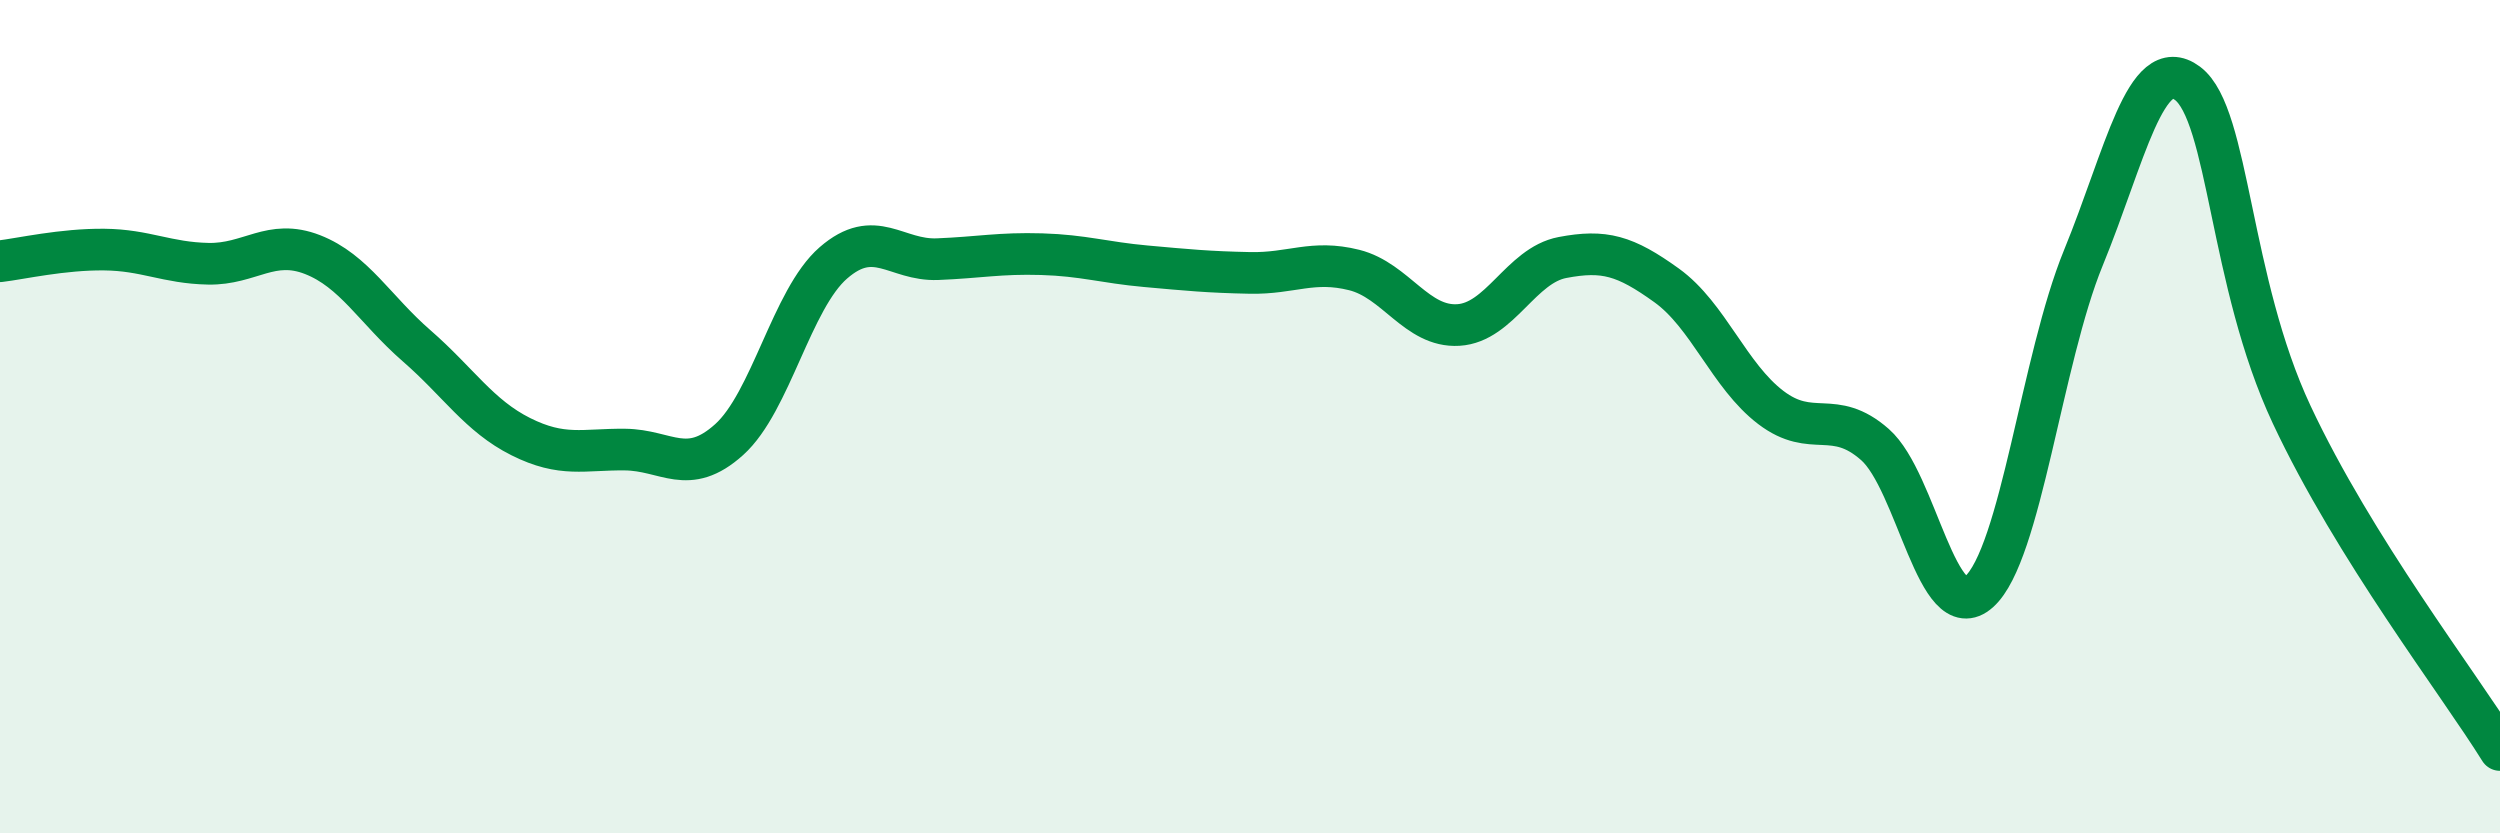
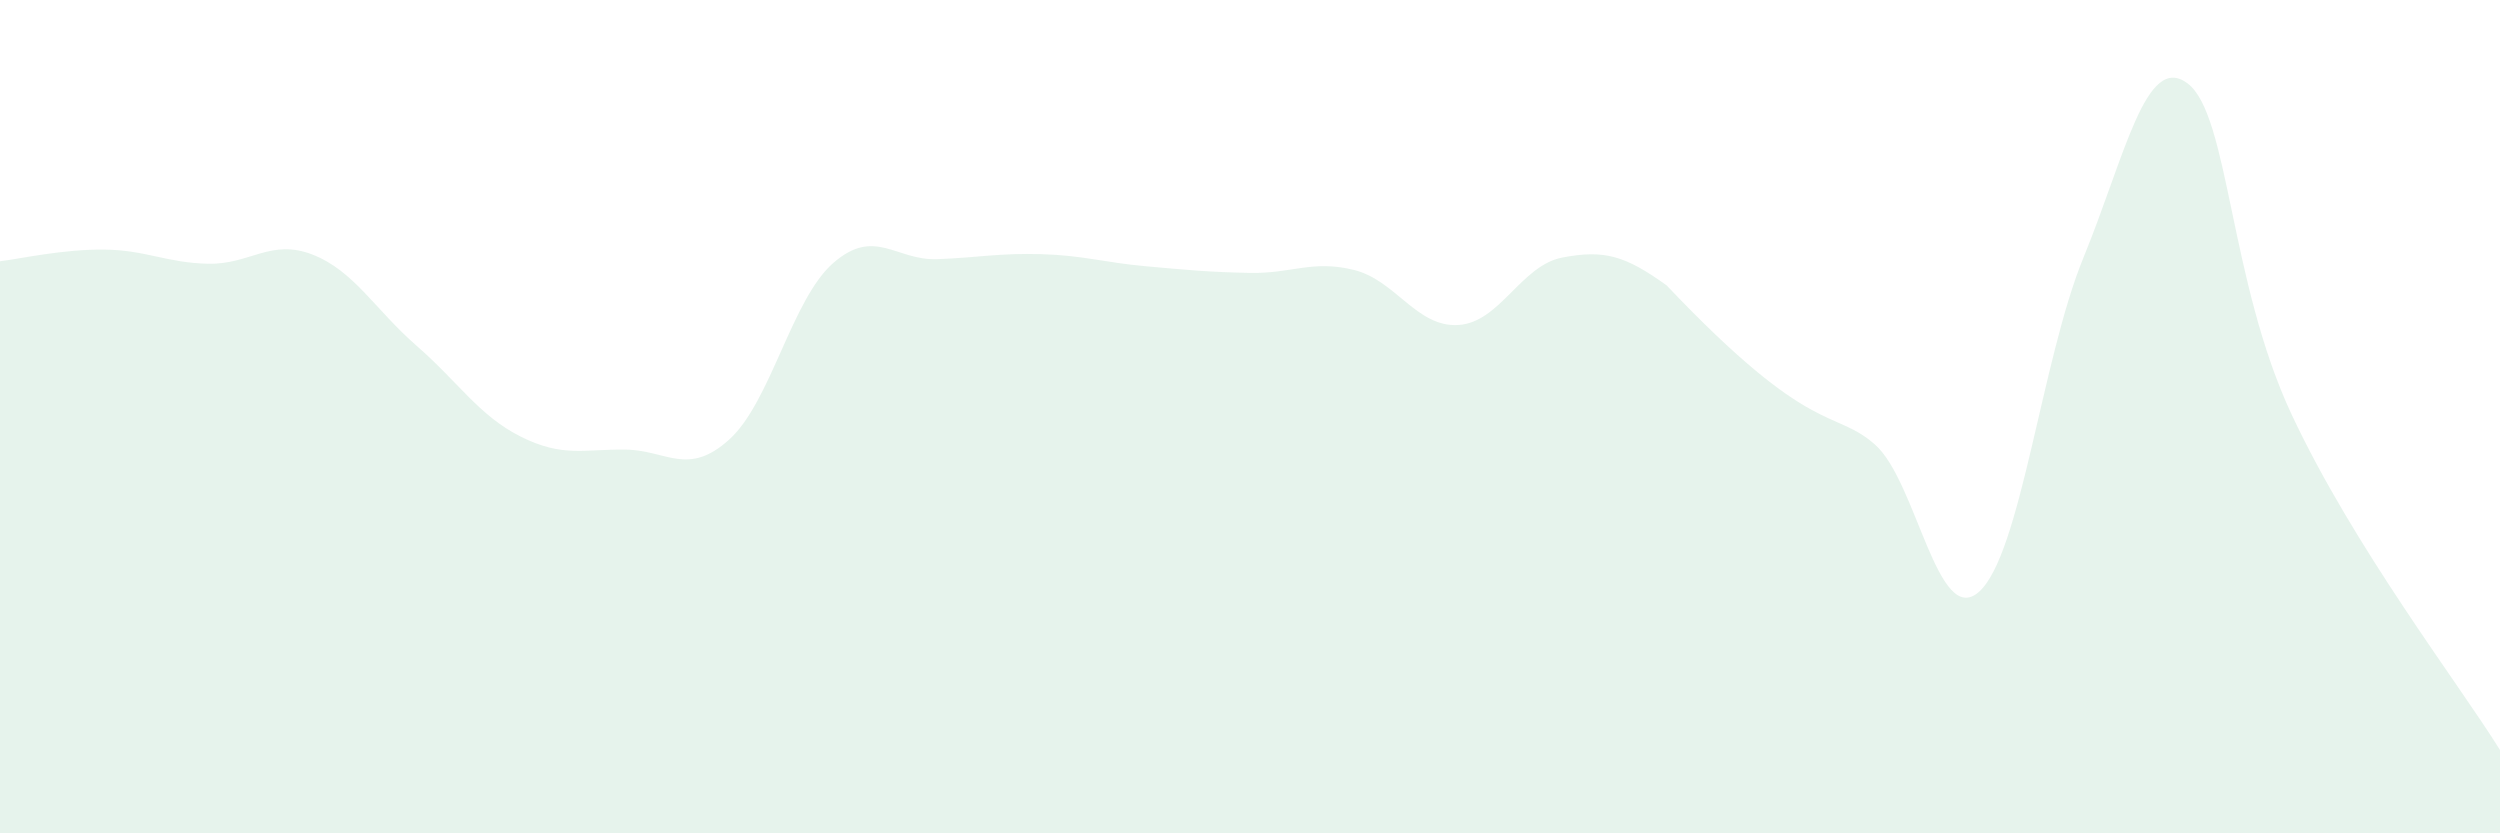
<svg xmlns="http://www.w3.org/2000/svg" width="60" height="20" viewBox="0 0 60 20">
-   <path d="M 0,6.27 C 0.5,6.21 1.5,5.98 2.5,5.99 C 3.5,6 4,6.31 5,6.33 C 6,6.35 6.5,5.72 7.5,6.11 C 8.5,6.5 9,7.43 10,8.3 C 11,9.17 11.5,9.98 12.5,10.48 C 13.5,10.98 14,10.78 15,10.79 C 16,10.8 16.5,11.45 17.5,10.55 C 18.5,9.65 19,7.18 20,6.31 C 21,5.44 21.5,6.26 22.5,6.22 C 23.5,6.18 24,6.07 25,6.1 C 26,6.13 26.5,6.3 27.5,6.39 C 28.5,6.48 29,6.53 30,6.55 C 31,6.57 31.5,6.23 32.5,6.48 C 33.5,6.73 34,7.86 35,7.8 C 36,7.74 36.5,6.37 37.5,6.18 C 38.5,5.99 39,6.13 40,6.85 C 41,7.57 41.5,9.02 42.5,9.78 C 43.5,10.54 44,9.79 45,10.67 C 46,11.55 46.5,15.1 47.5,14.2 C 48.5,13.3 49,8.63 50,6.19 C 51,3.75 51.5,1.25 52.5,2 C 53.5,2.75 53.5,6.75 55,9.95 C 56.5,13.15 59,16.39 60,18L60 20L0 20Z" fill="#008740" opacity="0.1" stroke-linecap="round" stroke-linejoin="round" />
-   <path d="M 0,6.27 C 0.5,6.21 1.5,5.98 2.5,5.99 C 3.5,6 4,6.31 5,6.33 C 6,6.35 6.5,5.72 7.5,6.11 C 8.5,6.5 9,7.43 10,8.3 C 11,9.17 11.5,9.98 12.5,10.48 C 13.5,10.98 14,10.78 15,10.79 C 16,10.8 16.5,11.45 17.5,10.55 C 18.5,9.65 19,7.18 20,6.31 C 21,5.44 21.5,6.26 22.5,6.22 C 23.5,6.18 24,6.07 25,6.1 C 26,6.13 26.5,6.3 27.5,6.39 C 28.5,6.48 29,6.53 30,6.55 C 31,6.57 31.5,6.23 32.5,6.48 C 33.5,6.73 34,7.86 35,7.8 C 36,7.74 36.5,6.37 37.5,6.18 C 38.5,5.99 39,6.13 40,6.85 C 41,7.57 41.5,9.02 42.5,9.78 C 43.5,10.54 44,9.79 45,10.67 C 46,11.55 46.5,15.1 47.5,14.2 C 48.5,13.3 49,8.63 50,6.19 C 51,3.75 51.5,1.25 52.5,2 C 53.5,2.75 53.5,6.75 55,9.95 C 56.5,13.15 59,16.39 60,18" stroke="#008740" stroke-width="1" fill="none" stroke-linecap="round" stroke-linejoin="round" />
+   <path d="M 0,6.27 C 0.5,6.21 1.5,5.98 2.5,5.99 C 3.5,6 4,6.31 5,6.33 C 6,6.35 6.5,5.72 7.5,6.11 C 8.5,6.5 9,7.43 10,8.3 C 11,9.17 11.5,9.98 12.5,10.48 C 13.5,10.98 14,10.78 15,10.79 C 16,10.8 16.5,11.45 17.5,10.55 C 18.5,9.65 19,7.18 20,6.31 C 21,5.44 21.5,6.26 22.5,6.22 C 23.5,6.18 24,6.07 25,6.1 C 26,6.13 26.5,6.3 27.5,6.39 C 28.5,6.48 29,6.53 30,6.55 C 31,6.57 31.5,6.23 32.5,6.48 C 33.5,6.73 34,7.86 35,7.8 C 36,7.74 36.5,6.37 37.5,6.18 C 38.5,5.99 39,6.13 40,6.85 C 43.5,10.54 44,9.79 45,10.67 C 46,11.55 46.5,15.1 47.5,14.2 C 48.5,13.3 49,8.63 50,6.19 C 51,3.75 51.5,1.25 52.5,2 C 53.5,2.75 53.5,6.75 55,9.95 C 56.5,13.15 59,16.39 60,18L60 20L0 20Z" fill="#008740" opacity="0.1" stroke-linecap="round" stroke-linejoin="round" />
</svg>